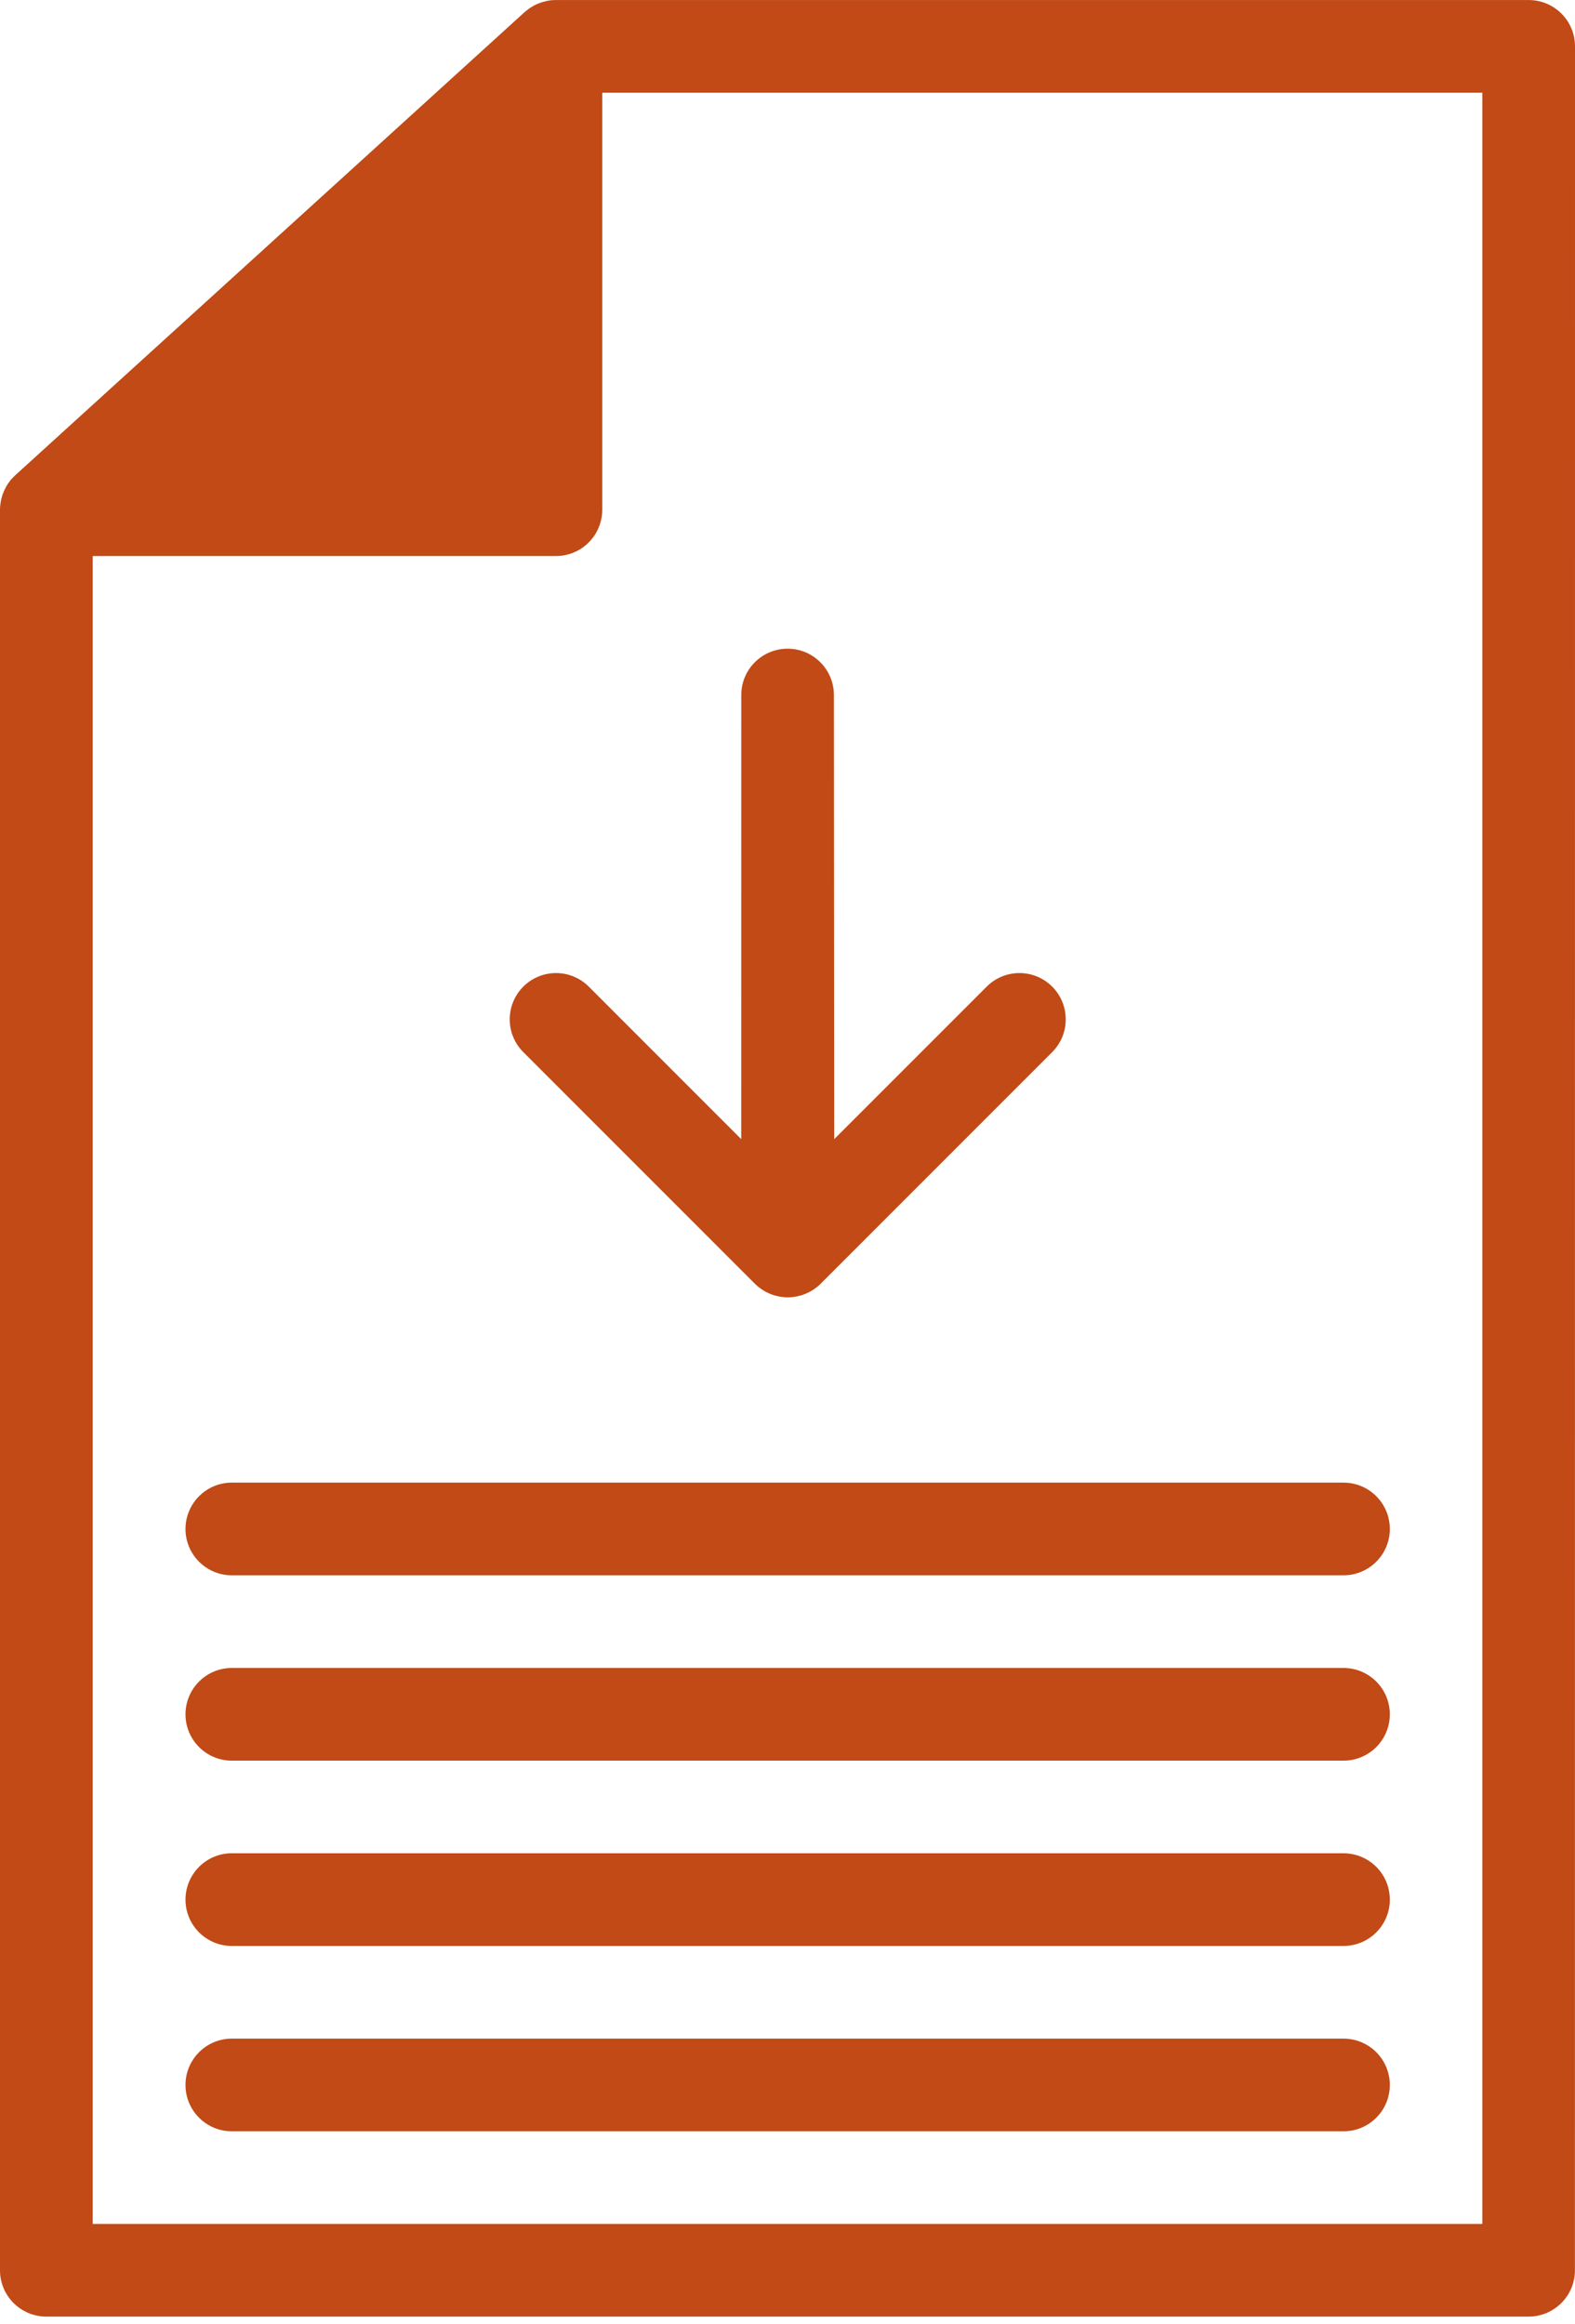
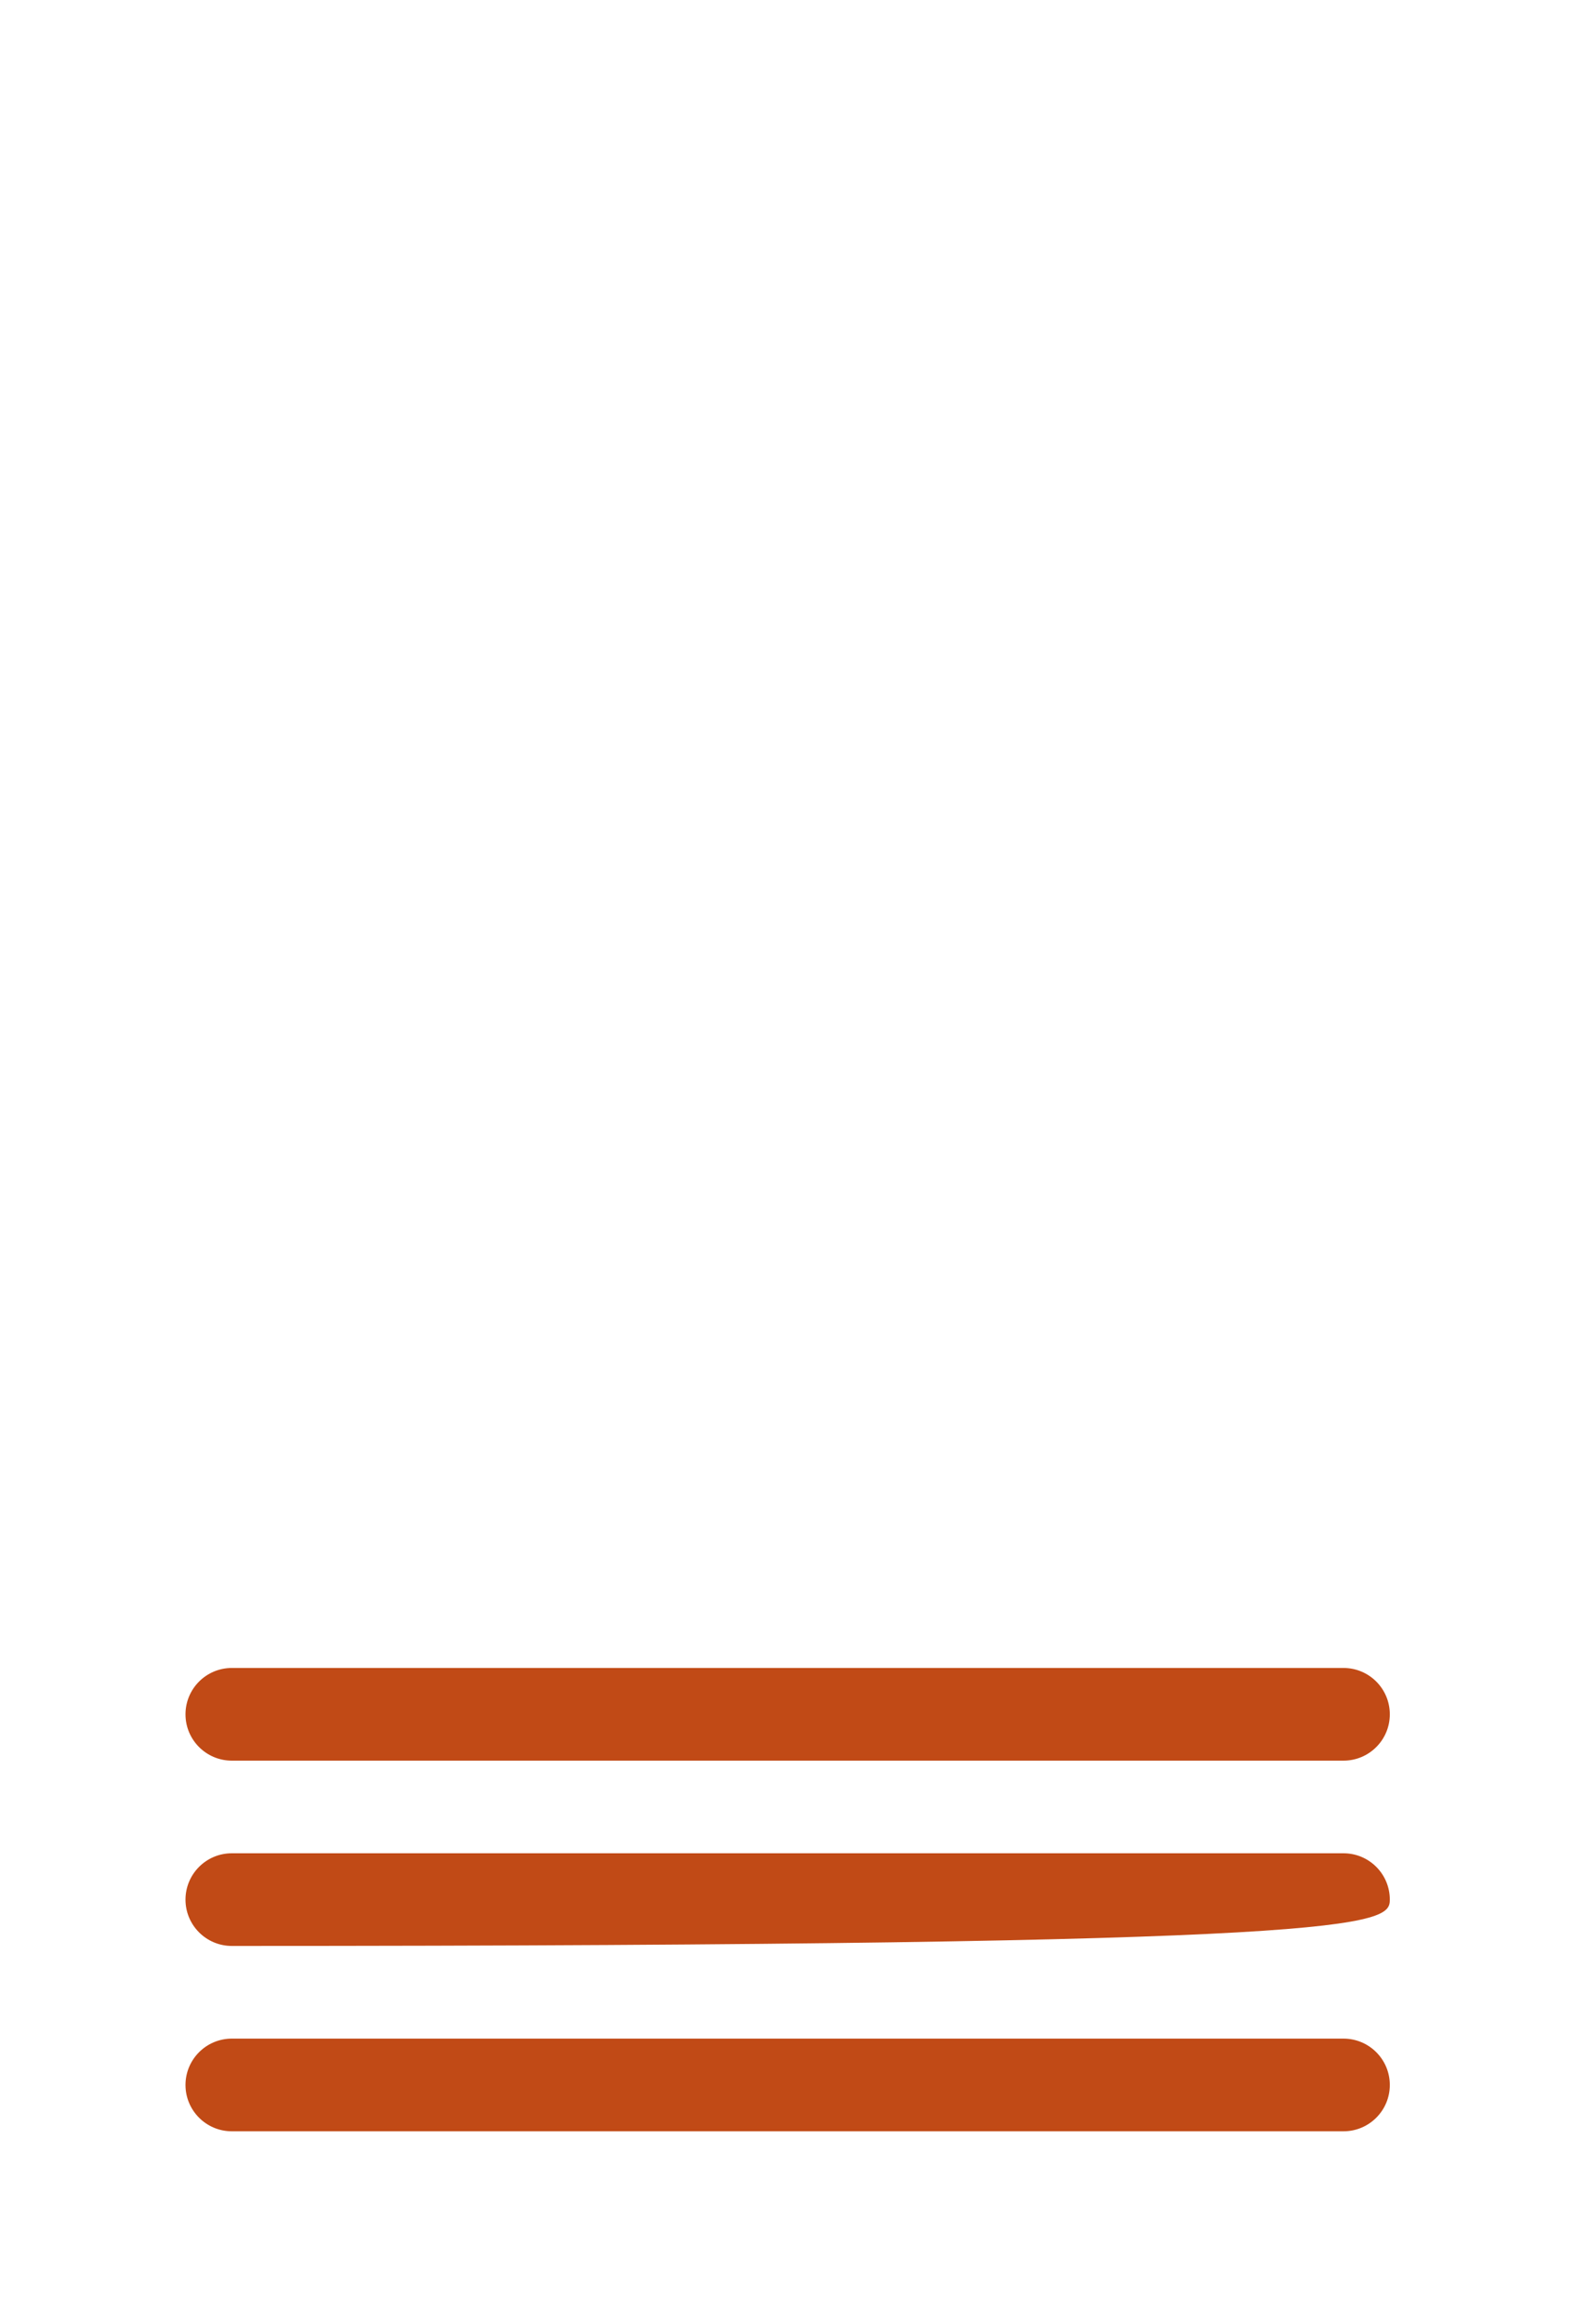
<svg xmlns="http://www.w3.org/2000/svg" width="40" height="59" viewBox="0 0 40 59" fill="none">
-   <path d="M38.824 0.001H14.119C14.081 0.001 14.044 0.003 14.004 0.006C13.986 0.008 13.971 0.011 13.954 0.013C13.933 0.016 13.913 0.018 13.893 0.023C13.873 0.028 13.853 0.033 13.833 0.038C13.818 0.043 13.8 0.046 13.786 0.051C13.765 0.056 13.745 0.063 13.725 0.071C13.71 0.076 13.695 0.081 13.68 0.086C13.66 0.093 13.643 0.103 13.622 0.111C13.607 0.119 13.592 0.124 13.58 0.131C13.562 0.141 13.545 0.151 13.527 0.161C13.512 0.171 13.497 0.179 13.482 0.189C13.467 0.199 13.449 0.209 13.434 0.221C13.419 0.231 13.404 0.244 13.389 0.254C13.374 0.266 13.362 0.277 13.347 0.289C13.339 0.297 13.332 0.302 13.324 0.307L0.384 12.07C0.376 12.075 0.371 12.083 0.366 12.088C0.349 12.103 0.334 12.121 0.319 12.136C0.306 12.148 0.296 12.161 0.283 12.173C0.268 12.191 0.253 12.208 0.241 12.228C0.231 12.241 0.221 12.254 0.213 12.266C0.198 12.286 0.186 12.309 0.173 12.329C0.166 12.341 0.158 12.351 0.153 12.364C0.138 12.389 0.128 12.414 0.115 12.439C0.11 12.449 0.105 12.459 0.1 12.469C0.088 12.499 0.075 12.529 0.065 12.559C0.063 12.567 0.06 12.572 0.058 12.58C0.048 12.615 0.038 12.647 0.03 12.682C0.028 12.688 0.028 12.69 0.028 12.695C0.02 12.73 0.015 12.768 0.01 12.805C0.01 12.81 0.008 12.813 0.008 12.818C0.003 12.858 0 12.901 0 12.941V57.644C0 58.293 0.527 58.82 1.176 58.82H38.821C39.471 58.82 39.998 58.293 39.998 57.644L40 1.176C40 0.527 39.473 0.001 38.824 0.001ZM37.647 56.468H2.355V14.118H14.119C14.769 14.118 15.295 13.591 15.295 12.941V2.354H37.647V56.468Z" fill="#C14A16" />
-   <path d="M18.825 28.924L14.953 25.051C14.493 24.592 13.749 24.592 13.29 25.051C12.831 25.51 12.831 26.255 13.29 26.714L19.172 32.596C19.177 32.601 19.182 32.604 19.187 32.609C19.209 32.631 19.234 32.654 19.259 32.674C19.274 32.687 19.29 32.697 19.305 32.707C19.32 32.719 19.337 32.732 19.352 32.742C19.37 32.754 19.387 32.762 19.405 32.774C19.42 32.784 19.435 32.794 19.453 32.802C19.47 32.812 19.488 32.82 19.505 32.827C19.523 32.835 19.538 32.845 19.555 32.85C19.573 32.857 19.59 32.862 19.608 32.87C19.626 32.877 19.646 32.885 19.666 32.89C19.683 32.895 19.701 32.9 19.718 32.902C19.738 32.907 19.756 32.912 19.776 32.917C19.796 32.922 19.816 32.925 19.839 32.927C19.856 32.93 19.874 32.932 19.892 32.935C19.929 32.94 19.969 32.94 20.007 32.94C20.047 32.94 20.085 32.938 20.122 32.935C20.14 32.932 20.157 32.93 20.175 32.927C20.195 32.925 20.215 32.922 20.238 32.917C20.258 32.912 20.278 32.907 20.295 32.902C20.313 32.897 20.33 32.895 20.348 32.89C20.368 32.885 20.386 32.877 20.406 32.87C20.423 32.862 20.441 32.857 20.458 32.85C20.476 32.842 20.494 32.835 20.509 32.827C20.526 32.82 20.544 32.809 20.561 32.802C20.576 32.794 20.594 32.784 20.609 32.774C20.626 32.764 20.644 32.754 20.662 32.742C20.679 32.732 20.694 32.719 20.709 32.707C20.724 32.697 20.739 32.687 20.754 32.674C20.779 32.654 20.805 32.631 20.827 32.609C20.832 32.604 20.837 32.601 20.84 32.596L26.722 26.714C27.181 26.255 27.181 25.51 26.722 25.051C26.263 24.592 25.518 24.592 25.059 25.051L21.186 28.924L21.178 17.647C21.178 16.997 20.652 16.471 20.002 16.471C19.352 16.471 18.826 16.997 18.826 17.647L18.825 28.924Z" fill="#C14A16" />
-   <path d="M4.711 38.822C4.711 39.471 5.238 39.998 5.887 39.998H34.121C34.771 39.998 35.297 39.471 35.297 38.822C35.297 38.172 34.771 37.645 34.121 37.645H5.887C5.238 37.645 4.711 38.172 4.711 38.822Z" fill="#C14A16" />
  <path d="M34.121 42.351H5.887C5.238 42.351 4.711 42.878 4.711 43.528C4.711 44.177 5.238 44.704 5.887 44.704H34.121C34.771 44.704 35.297 44.177 35.297 43.528C35.297 42.878 34.771 42.351 34.121 42.351Z" fill="#C14A16" />
-   <path d="M34.121 47.056H5.887C5.238 47.056 4.711 47.583 4.711 48.233C4.711 48.882 5.238 49.409 5.887 49.409H34.121C34.771 49.409 35.297 48.882 35.297 48.233C35.297 47.583 34.771 47.056 34.121 47.056Z" fill="#C14A16" />
+   <path d="M34.121 47.056H5.887C5.238 47.056 4.711 47.583 4.711 48.233C4.711 48.882 5.238 49.409 5.887 49.409C34.771 49.409 35.297 48.882 35.297 48.233C35.297 47.583 34.771 47.056 34.121 47.056Z" fill="#C14A16" />
  <path d="M34.121 51.762H5.887C5.238 51.762 4.711 52.289 4.711 52.939C4.711 53.588 5.238 54.115 5.887 54.115H34.121C34.771 54.115 35.297 53.588 35.297 52.939C35.297 52.289 34.771 51.762 34.121 51.762Z" fill="#C14A16" />
</svg>